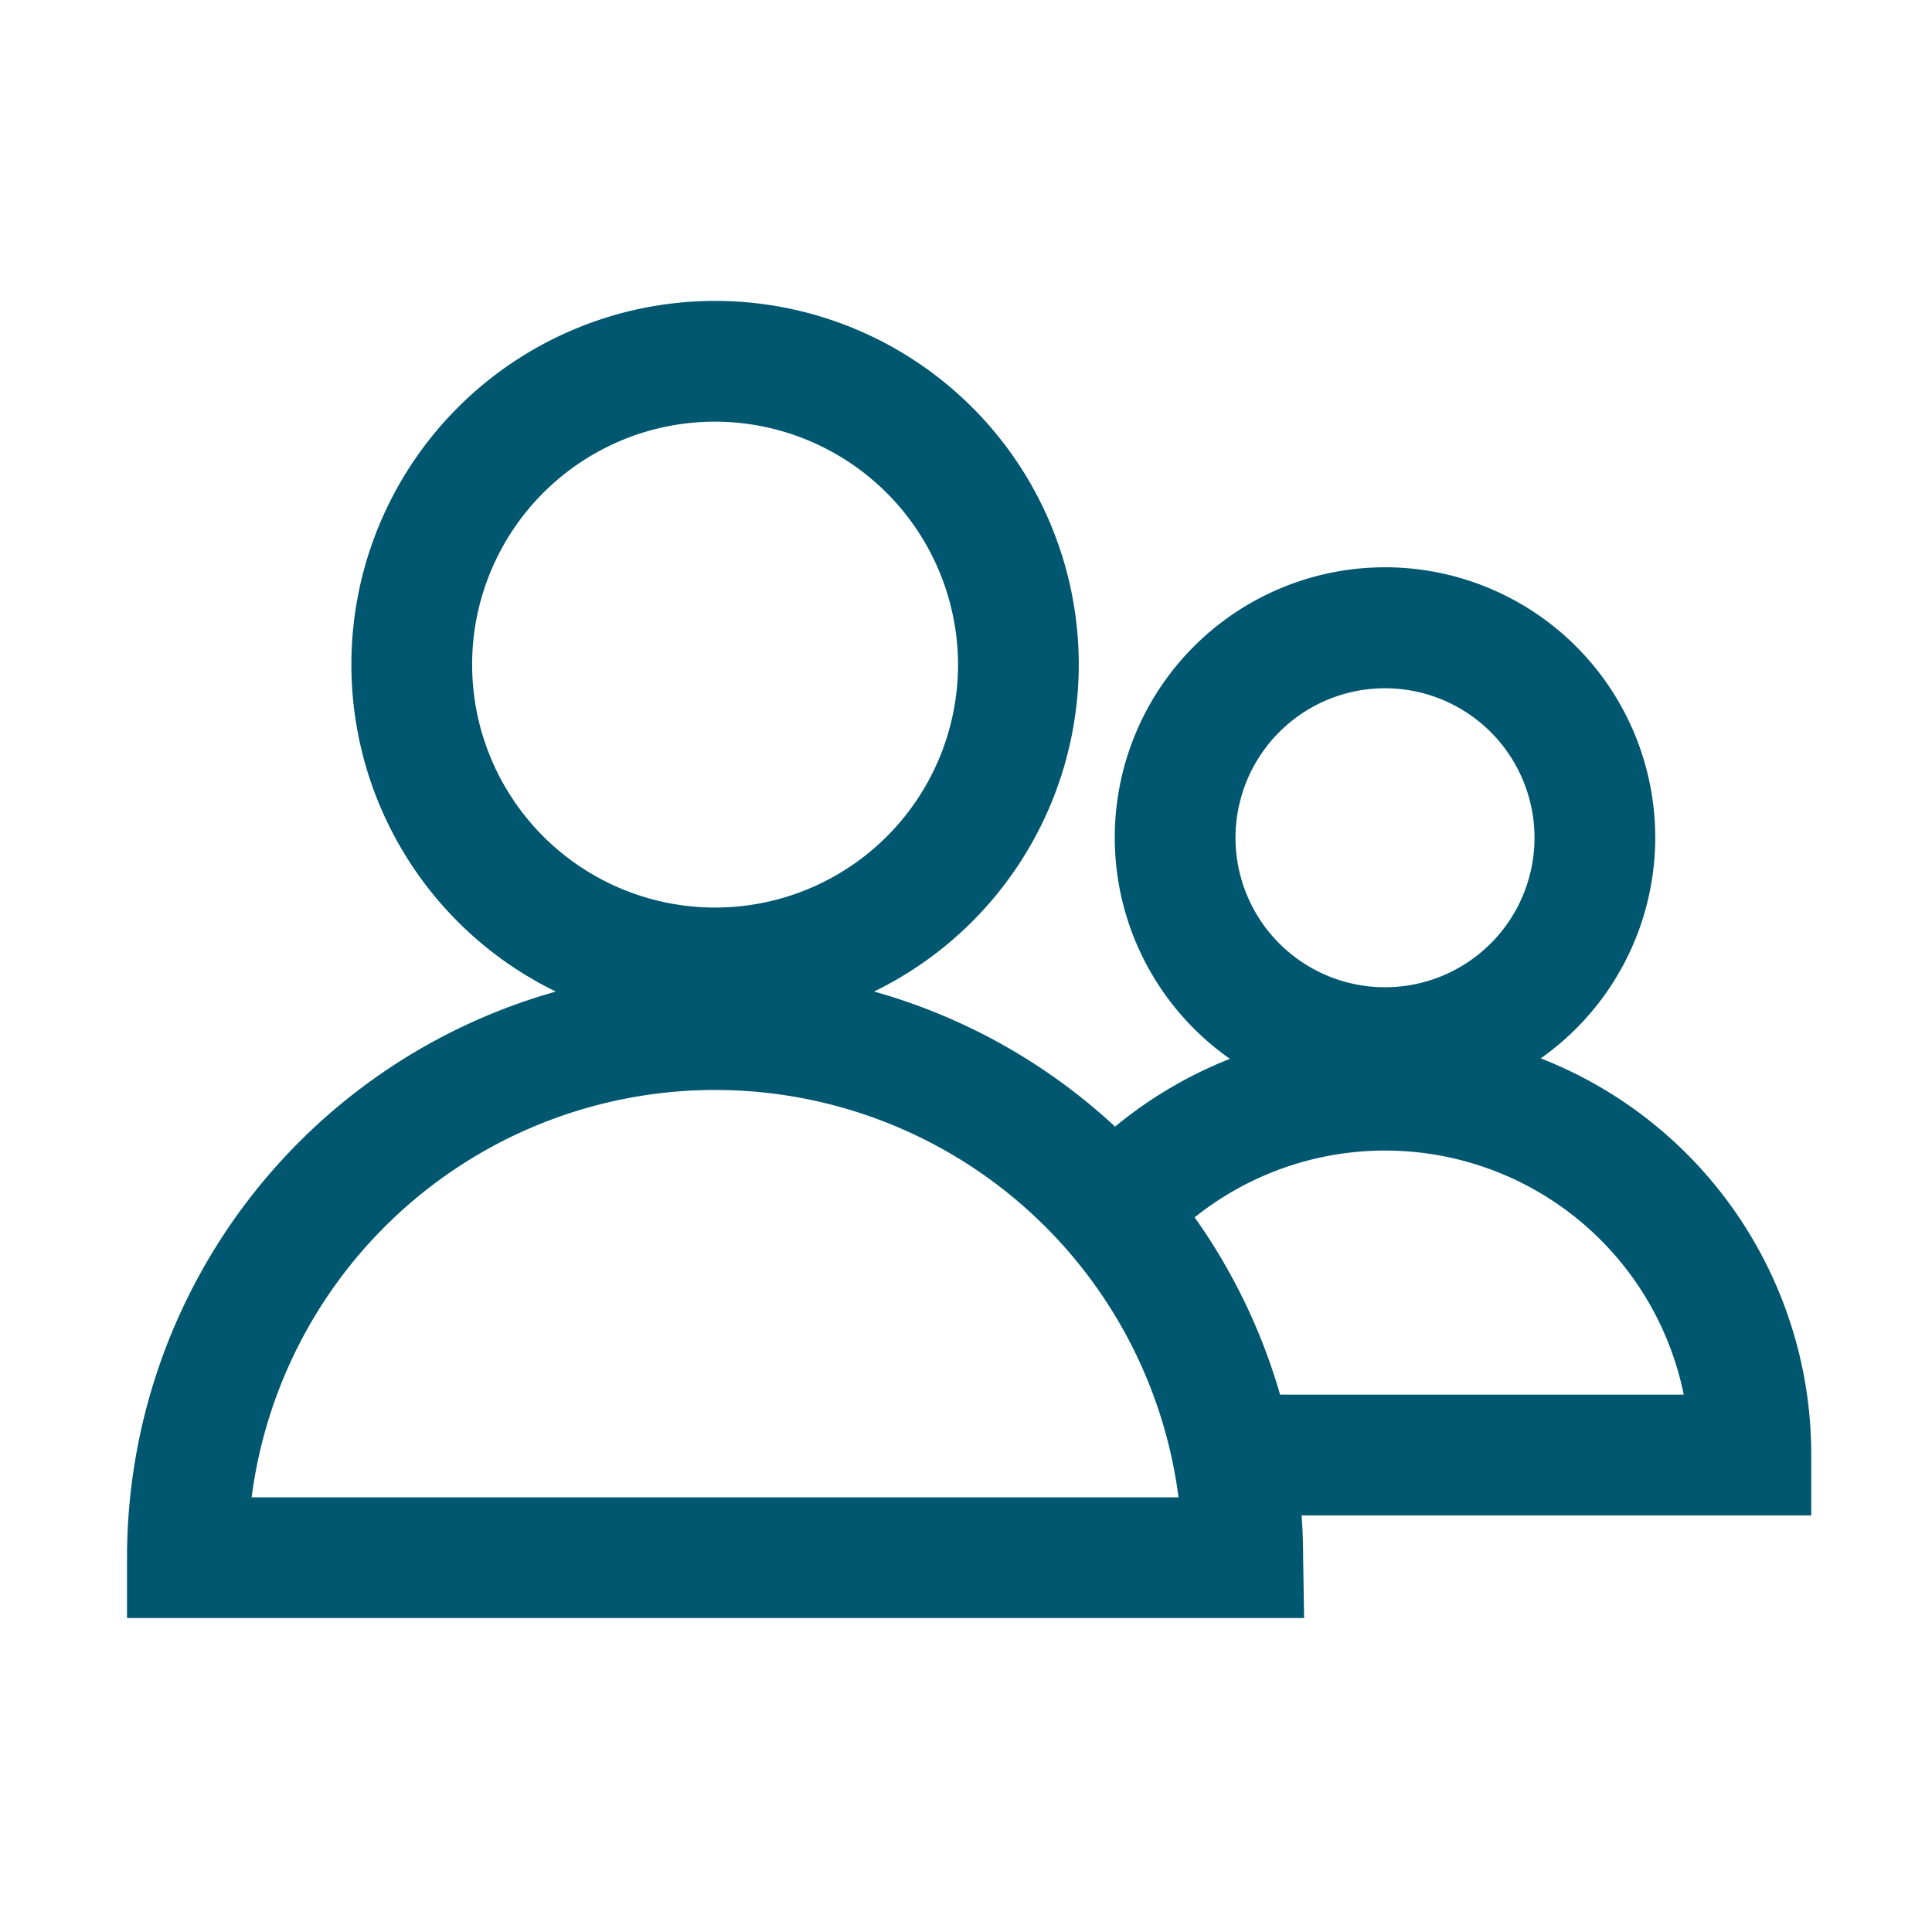
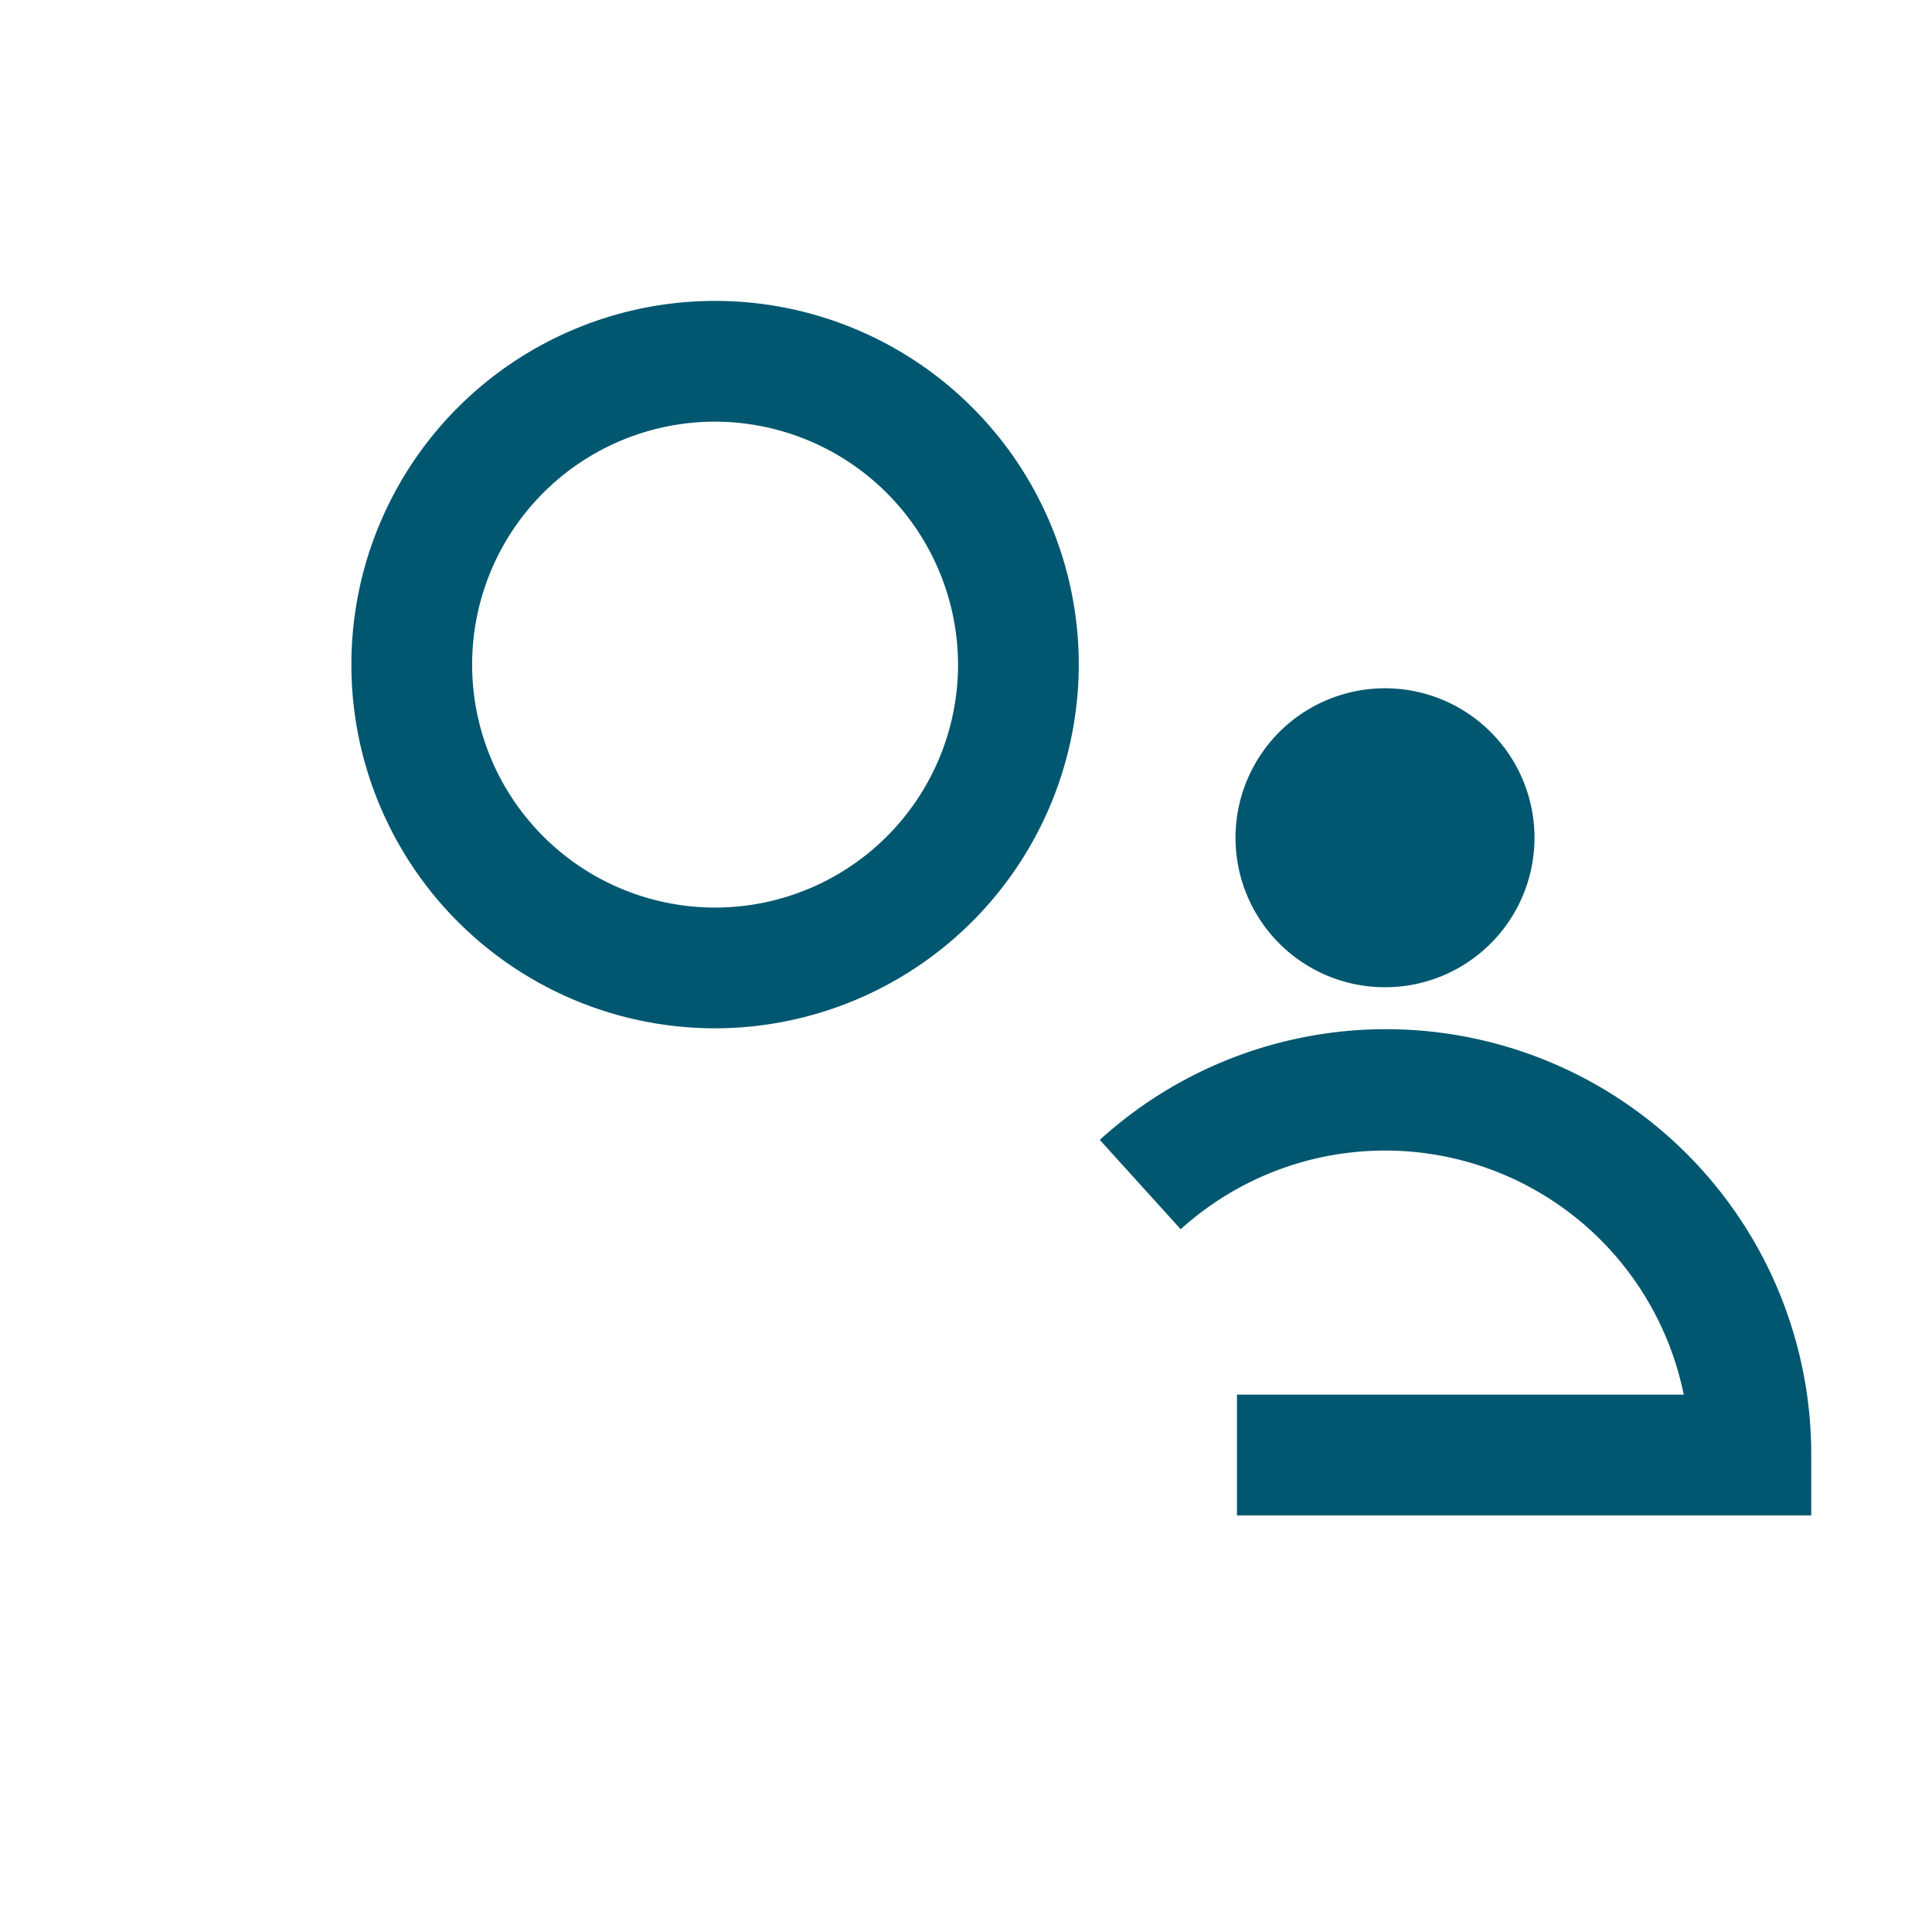
<svg xmlns="http://www.w3.org/2000/svg" id="Layer_1" data-name="Layer 1" viewBox="0 0 80 80">
  <defs>
    <style>.cls-1{fill:#00576f;}</style>
  </defs>
-   <path class="cls-1" d="M54,67H5.26v-2.5a24.35,24.35,0,0,1,48.7,0ZM10.42,62H48.8a19.35,19.35,0,0,0-38.38,0Z" />
  <path class="cls-1" d="M29.61,42.58A15.06,15.06,0,1,1,44.67,27.52,15.08,15.08,0,0,1,29.61,42.58Zm0-25.12A10.06,10.06,0,1,0,39.67,27.52,10.08,10.08,0,0,0,29.61,17.46Z" />
  <path class="cls-1" d="M75,62.75H51.22v-5h18.5A12.62,12.62,0,0,0,48.89,50.9l-3.35-3.7A17.61,17.61,0,0,1,75,60.25Z" />
-   <path class="cls-1" d="M57.36,45.87A11.19,11.19,0,1,1,68.54,34.69,11.19,11.19,0,0,1,57.36,45.87Zm0-17.37a6.19,6.19,0,1,0,6.18,6.19A6.19,6.19,0,0,0,57.36,28.5Z" />
+   <path class="cls-1" d="M57.36,45.87Zm0-17.37a6.19,6.19,0,1,0,6.18,6.19A6.19,6.19,0,0,0,57.36,28.5Z" />
</svg>